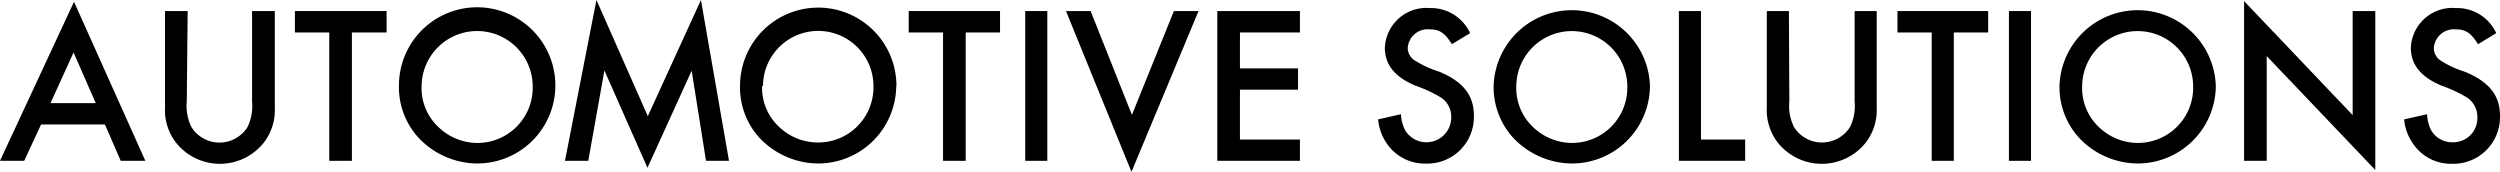
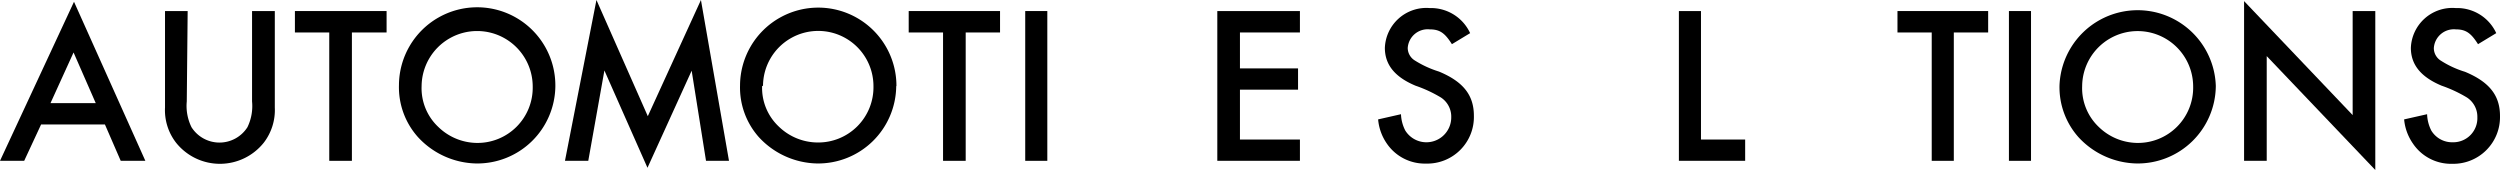
<svg xmlns="http://www.w3.org/2000/svg" width="226.34" height="15.58" viewBox="0 0 226.34 15.58">
  <title>logo_automotive</title>
  <g id="レイヤー_2" data-name="レイヤー 2">
    <g id="レイヤー_1-2" data-name="レイヤー 1">
      <path d="M3.72,11.27,2.19,14.56H0L6.7.16l6.46,14.4H10.93L9.5,11.27ZM6.66,4.75,4.57,9.34h4.1Z" />
      <path d="M16.91,9.18a4.35,4.35,0,0,0,.43,2.34,3,3,0,0,0,5.06,0,4.37,4.37,0,0,0,.42-2.34V1h2.06V9.73a4.84,4.84,0,0,1-1,3.19,5.08,5.08,0,0,1-7.94,0,4.8,4.8,0,0,1-1-3.19V1h2.05Z" />
      <path d="M31.86,14.56H29.81V2.94H26.7V1H35V2.94H31.86Z" />
      <path d="M50.28,7.8a7.07,7.07,0,0,1-7.15,7,7.35,7.35,0,0,1-5.3-2.4,6.76,6.76,0,0,1-1.71-4.69,7.08,7.08,0,0,1,14.16.06Zm-12.11,0a4.81,4.81,0,0,0,1.51,3.69,5.09,5.09,0,0,0,3.47,1.45,5,5,0,0,0,5.08-5.1,5,5,0,1,0-10.06,0Z" />
      <path d="M54,0l4.65,10.52L63.46,0,66,14.56H63.92L62.62,6.4l-4,8.79-3.9-8.81-1.46,8.18H51.15Z" />
      <path d="M81.14,7.8a7.07,7.07,0,0,1-7.15,7,7.35,7.35,0,0,1-5.3-2.4A6.76,6.76,0,0,1,67,7.74a7.08,7.08,0,0,1,14.16.06ZM69,7.76a4.8,4.8,0,0,0,1.5,3.69A5.09,5.09,0,0,0,74,12.9a5,5,0,0,0,5.08-5.1,5,5,0,1,0-10,0Z" />
      <path d="M87.43,14.56H85.38V2.94H82.27V1h8.27V2.94H87.43Z" />
      <path d="M94.82,14.56h-2V1h2Z" />
-       <path d="M102.48,10.4,106.28,1h2.23l-6.07,14.56L96.51,1h2.23Z" />
      <path d="M112.26,2.94V6.19h5.26V8.12h-5.26v4.51h5.43v1.93h-7.48V1h7.48V2.94Z" />
      <path d="M131.45,4c-.63-1-1.09-1.34-2-1.34a1.81,1.81,0,0,0-2,1.69,1.34,1.34,0,0,0,.65,1.13,9.2,9.2,0,0,0,2.18,1c2.19.91,3.16,2.13,3.16,4a4.22,4.22,0,0,1-4.34,4.33A4.16,4.16,0,0,1,125.56,13a4.52,4.52,0,0,1-.79-2.19l2.07-.47a3.49,3.49,0,0,0,.39,1.48,2.25,2.25,0,0,0,4.16-1.2,2.07,2.07,0,0,0-.93-1.79,12,12,0,0,0-2.3-1.07c-1.89-.79-2.78-1.91-2.78-3.43a3.76,3.76,0,0,1,4.06-3.6A3.91,3.91,0,0,1,133.1,3Z" />
-       <path d="M149.38,7.8a7.06,7.06,0,0,1-7.14,7,7.37,7.37,0,0,1-5.31-2.4,6.8,6.8,0,0,1-1.7-4.69,7.08,7.08,0,0,1,14.15.06Zm-12.1,0a4.84,4.84,0,0,0,1.5,3.69,5.12,5.12,0,0,0,3.47,1.45,5,5,0,0,0,5.08-5.1,5,5,0,1,0-10.05,0Z" />
      <path d="M154,12.63h4v1.93h-6V1H154Z" />
-       <path d="M162,9.18a4.26,4.26,0,0,0,.43,2.34,3,3,0,0,0,5.05,0,4.26,4.26,0,0,0,.43-2.34V1h2V9.73a4.83,4.83,0,0,1-1,3.19,5.09,5.09,0,0,1-7.95,0,4.8,4.8,0,0,1-1-3.19V1h2Z" />
      <path d="M176.89,14.56h-2V2.94h-3.1V1H180V2.94h-3.11Z" />
      <path d="M183.88,14.56h-2V1h2Z" />
      <path d="M200.61,7.8a7.07,7.07,0,0,1-7.15,7,7.35,7.35,0,0,1-5.3-2.4,6.8,6.8,0,0,1-1.7-4.69,7.08,7.08,0,0,1,14.15.06Zm-12.1,0a4.84,4.84,0,0,0,1.5,3.69,5.09,5.09,0,0,0,3.47,1.45,5,5,0,0,0,5.08-5.1,5,5,0,1,0-10.05,0Z" />
      <path d="M203.17.1,213,10.42V1h2.05V15.39L205.22,5.08v9.48h-2.05Z" />
      <path d="M224.35,4c-.63-1-1.1-1.34-2-1.34a1.82,1.82,0,0,0-2,1.69A1.33,1.33,0,0,0,221,5.5a8.73,8.73,0,0,0,2.17,1c2.19.91,3.17,2.13,3.17,4A4.23,4.23,0,0,1,222,14.83,4.15,4.15,0,0,1,218.46,13a4.52,4.52,0,0,1-.8-2.19l2.08-.47a3.52,3.52,0,0,0,.38,1.48,2.2,2.2,0,0,0,1.95,1.06,2.18,2.18,0,0,0,2.22-2.26,2.08,2.08,0,0,0-.94-1.79,12.06,12.06,0,0,0-2.29-1.07c-1.89-.79-2.79-1.91-2.79-3.43a3.76,3.76,0,0,1,4.06-3.6A3.9,3.9,0,0,1,226,3Z" />
    </g>
  </g>
</svg>